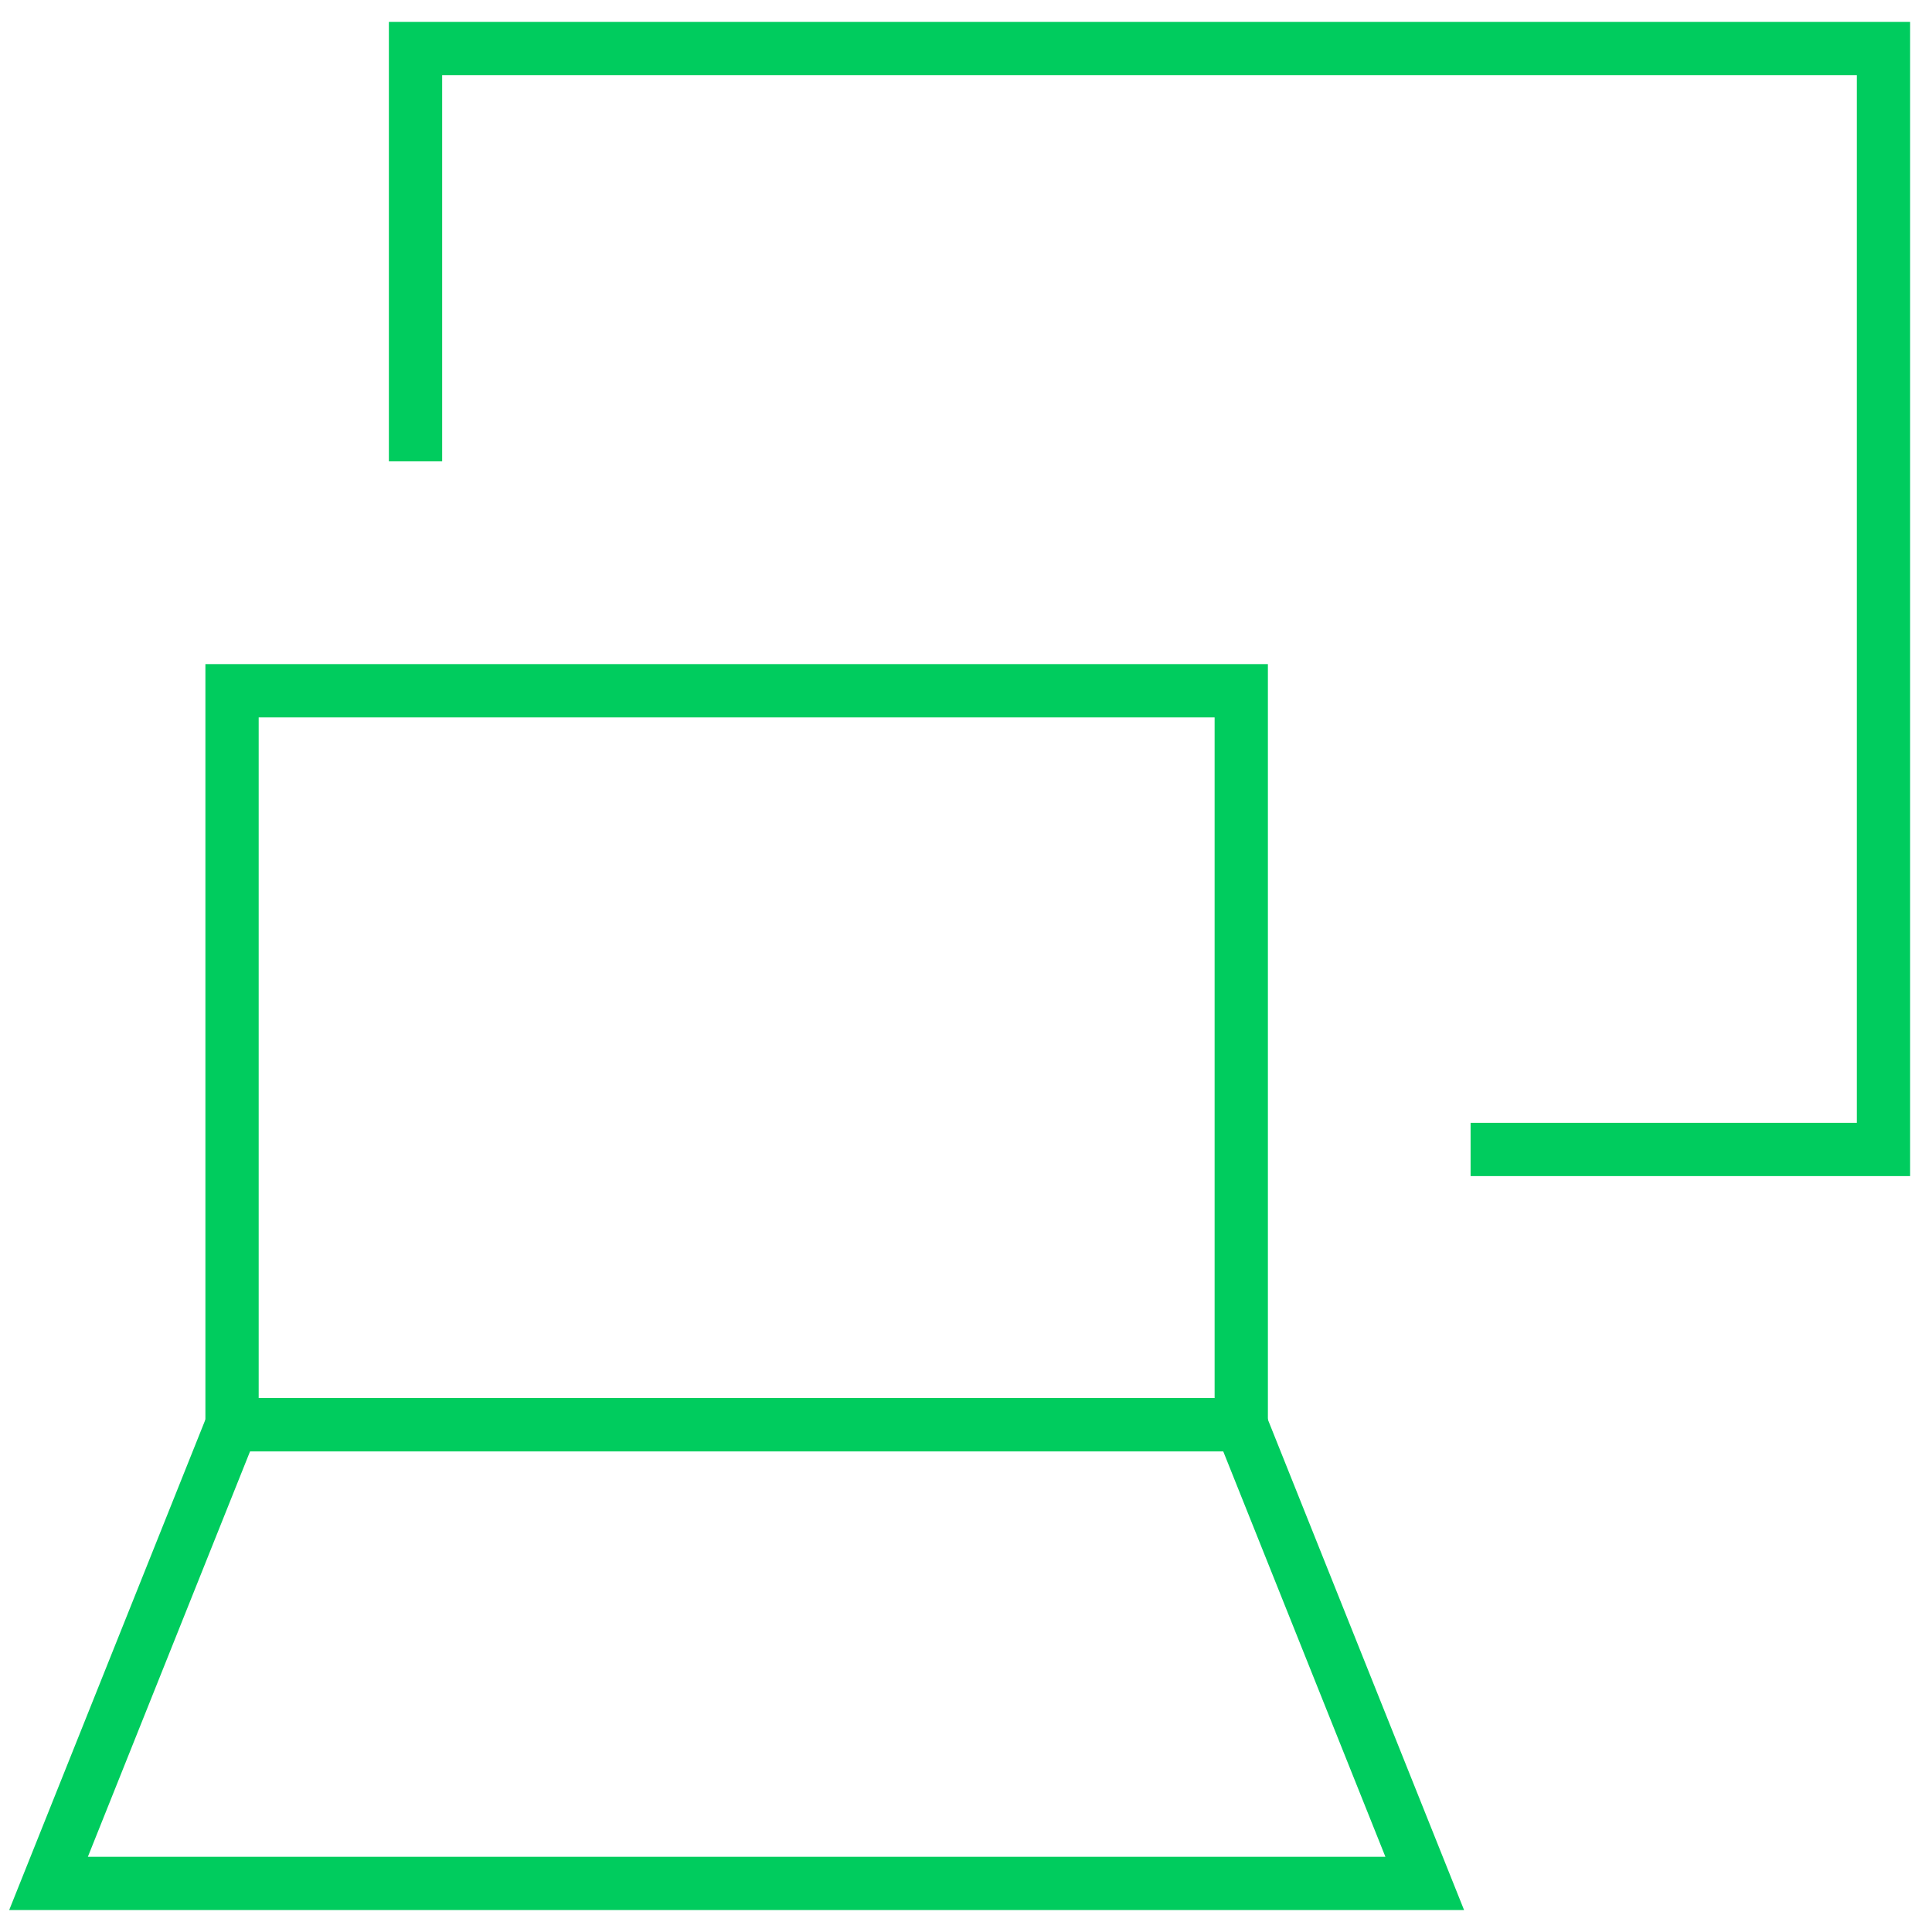
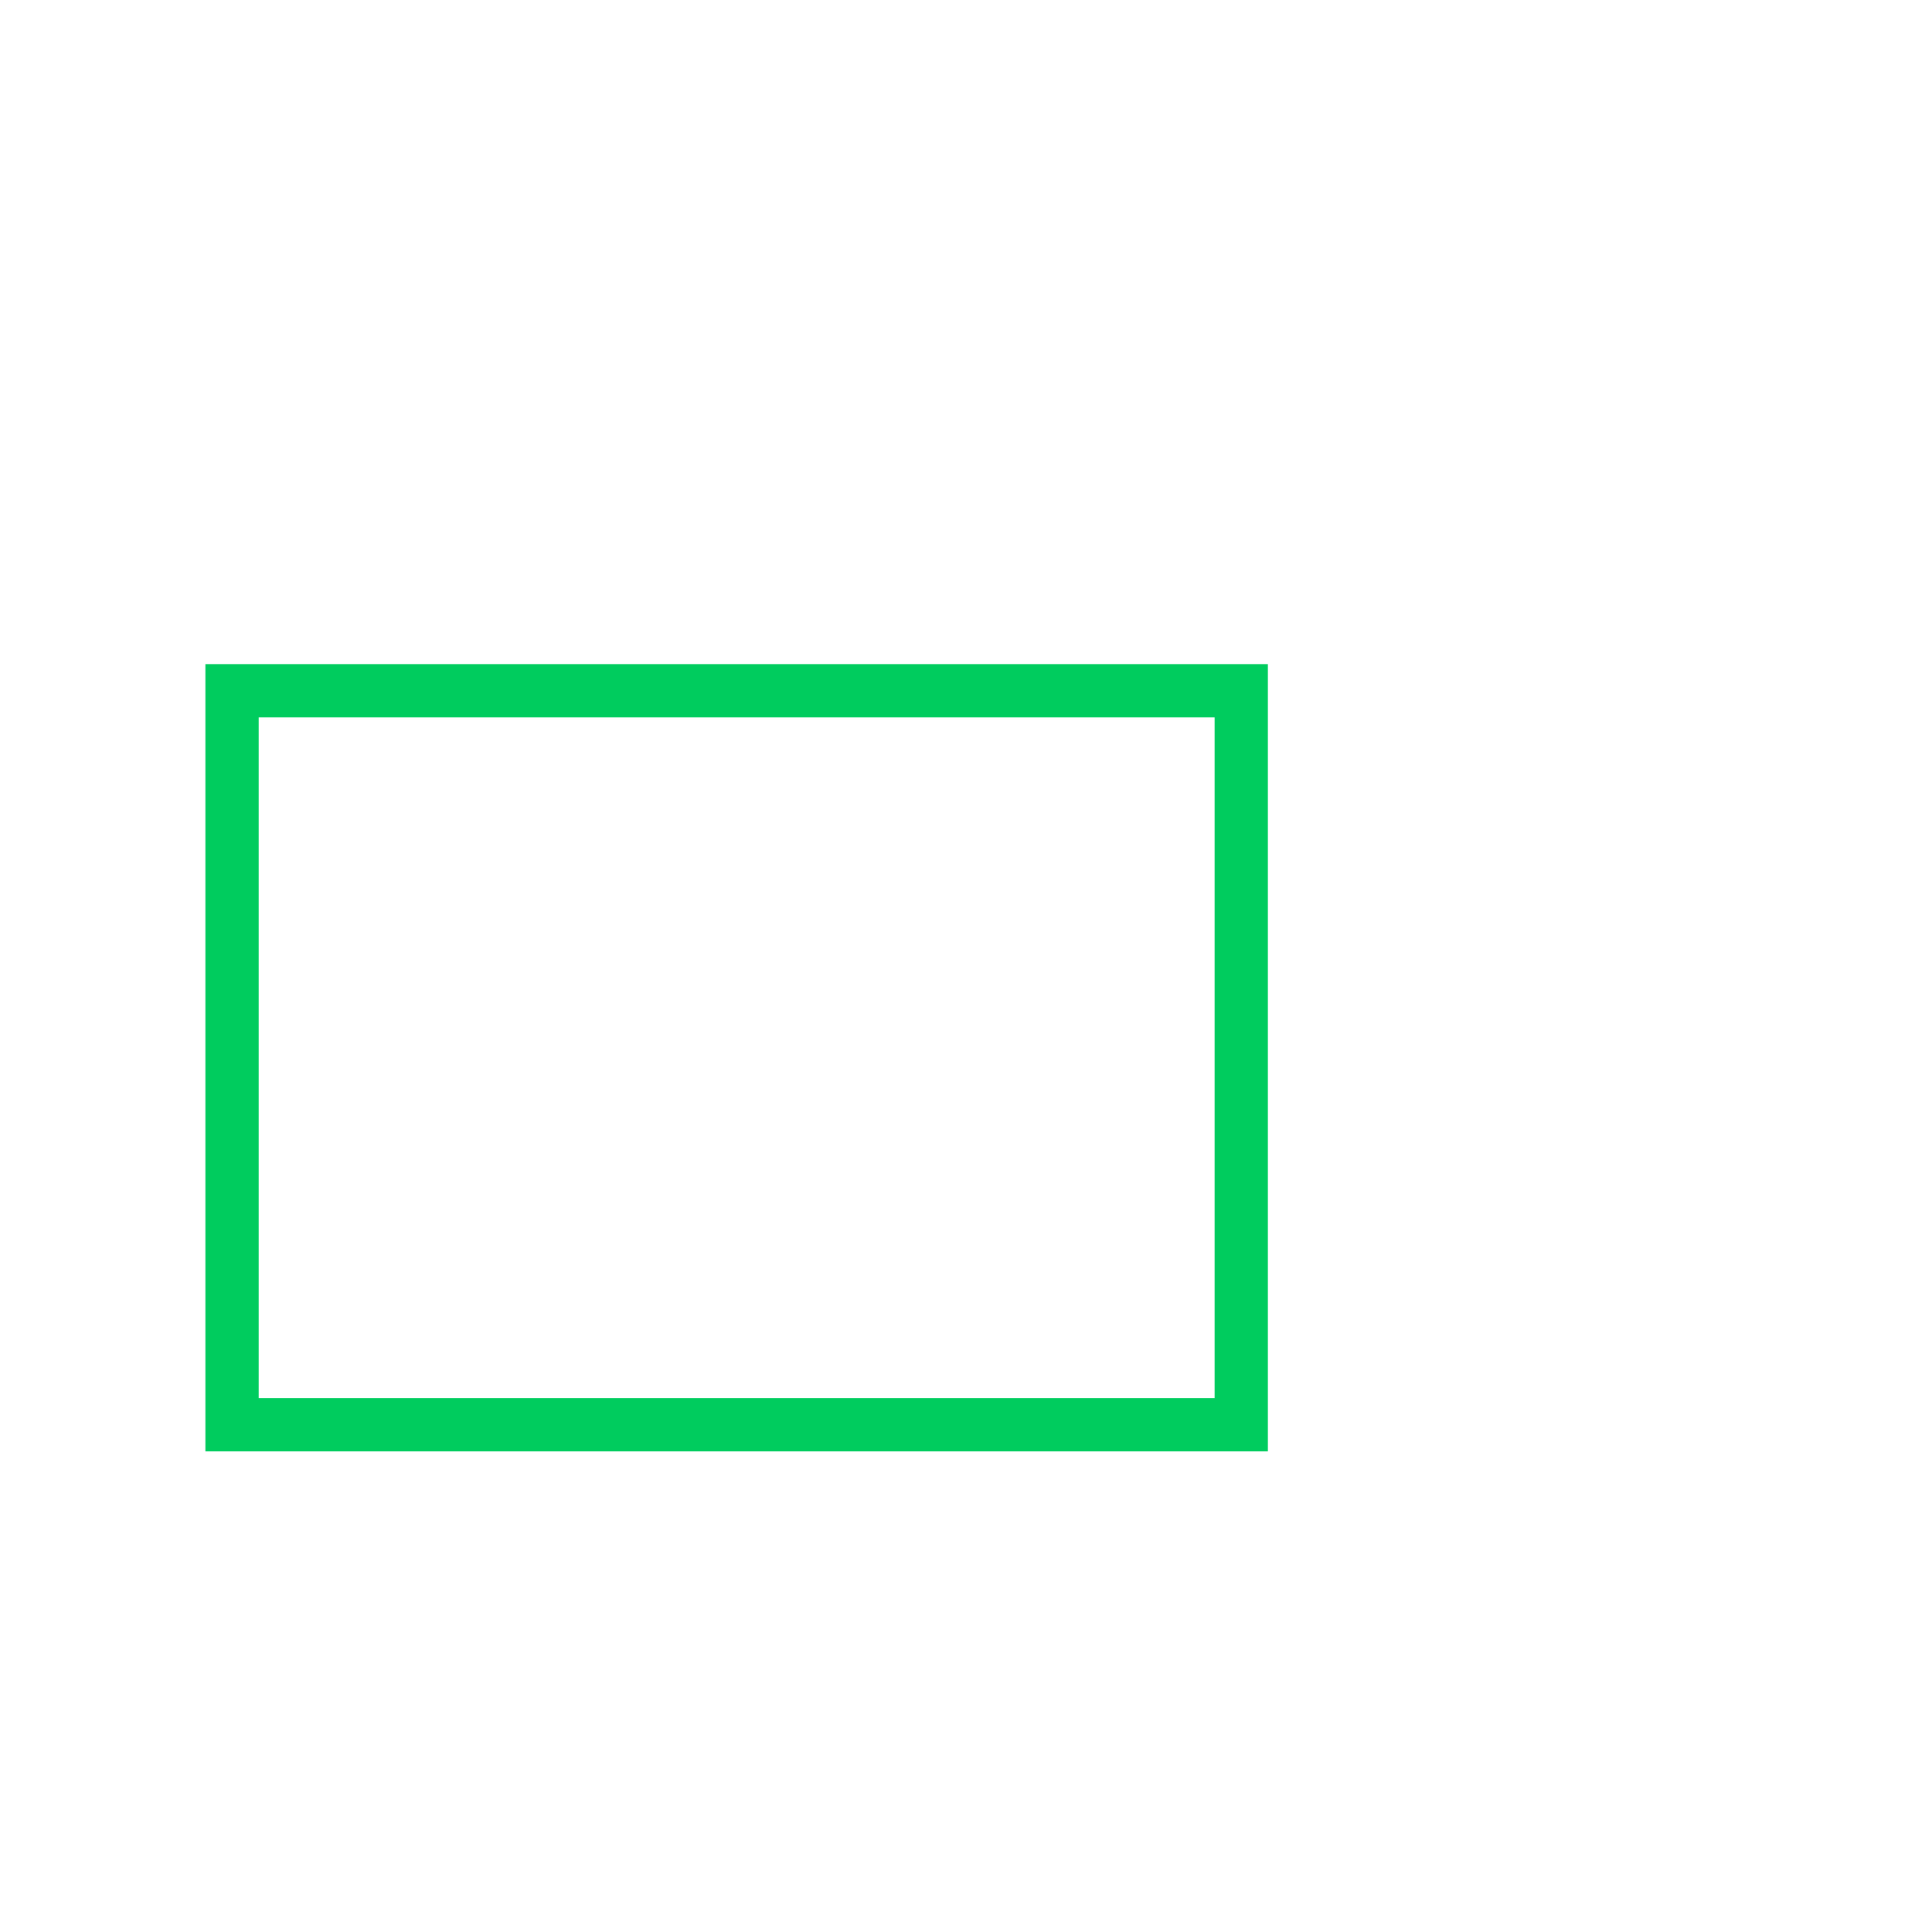
<svg xmlns="http://www.w3.org/2000/svg" width="68" height="68" viewBox="0 0 68 68" fill="none">
-   <path d="M51.76 40.457H66.292V1.707H14.625V16.238" stroke="#00CC5E" stroke-width="1.875" />
  <path d="M8.167 50.146H43.688V24.312H8.167V50.146Z" stroke="#00CC5E" stroke-width="1.875" />
-   <path d="M50.146 66.29H1.708L8.167 50.145H43.688L50.146 66.29Z" stroke="#00CC5E" stroke-width="1.875" />
</svg>